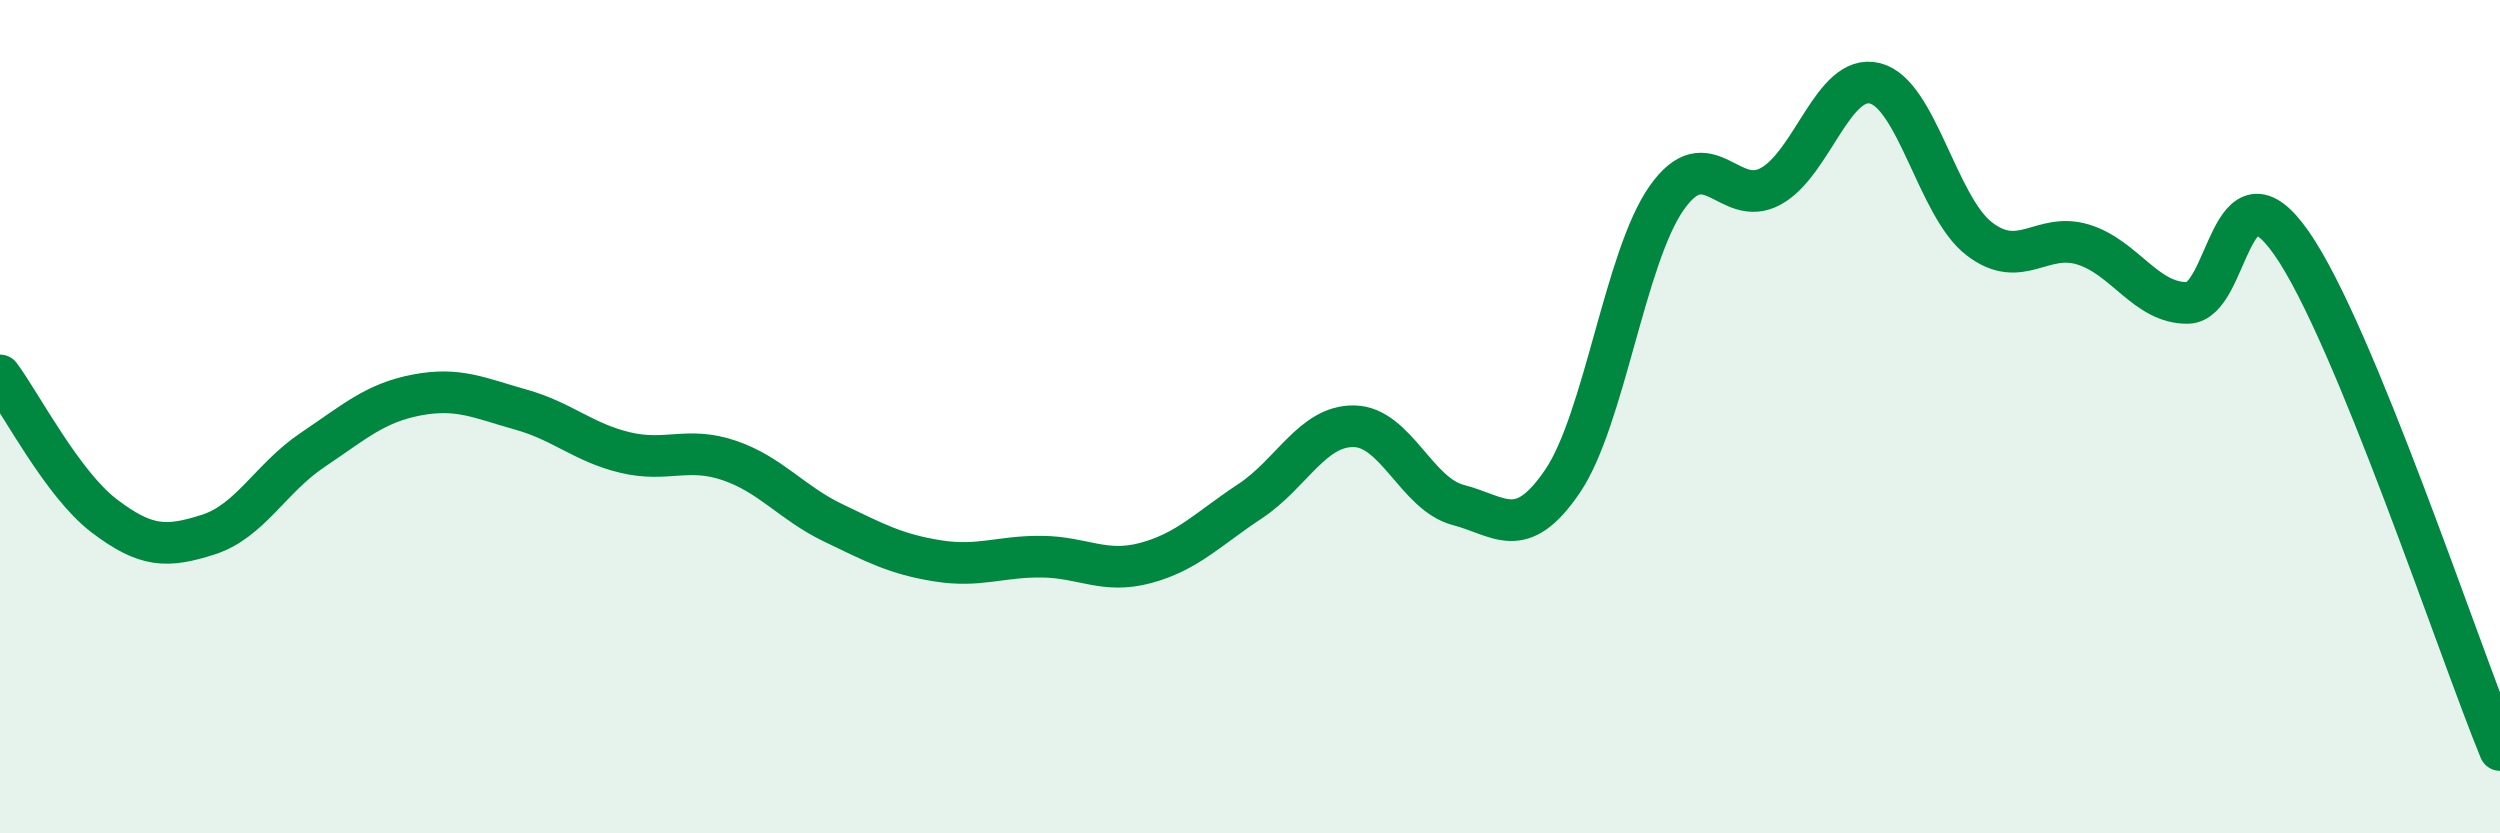
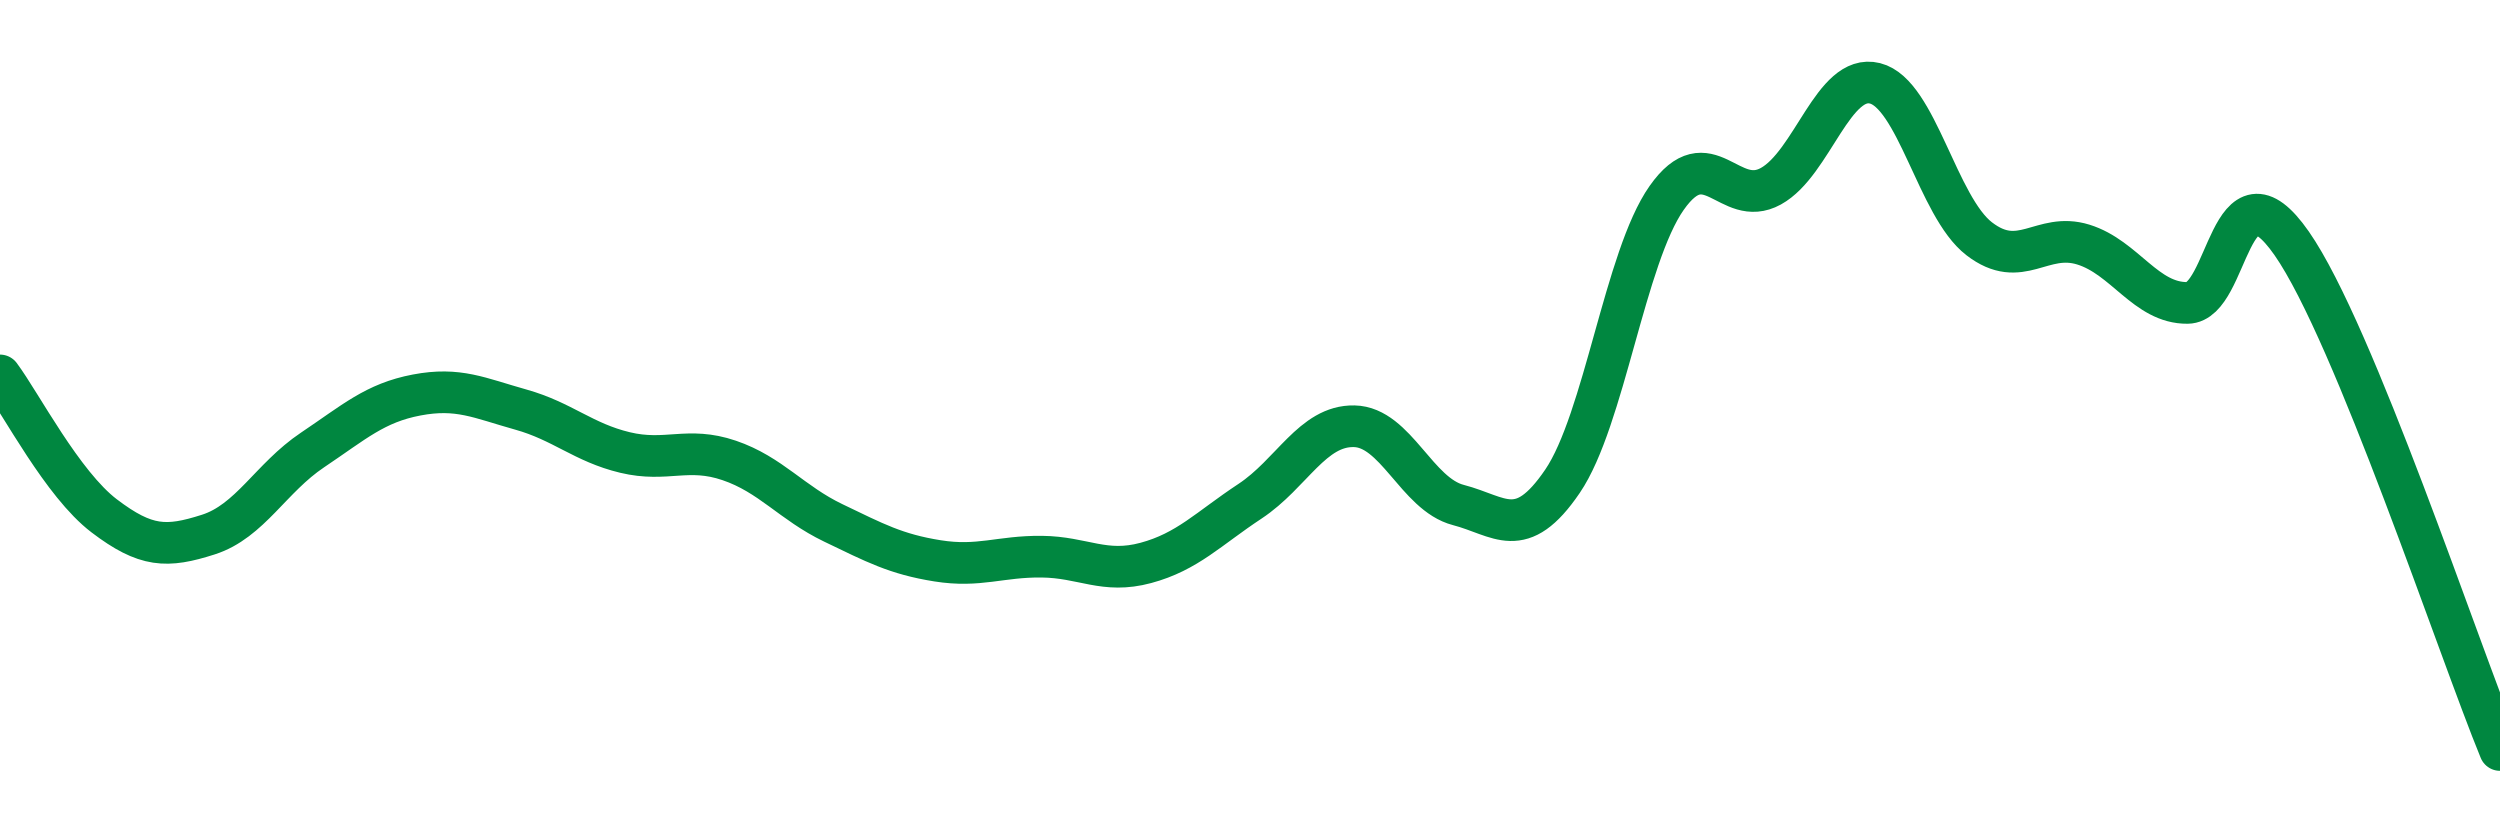
<svg xmlns="http://www.w3.org/2000/svg" width="60" height="20" viewBox="0 0 60 20">
-   <path d="M 0,9.01 C 0.5,9.68 1.5,11.62 2.5,12.38 C 3.5,13.14 4,13.15 5,12.83 C 6,12.51 6.5,11.47 7.5,10.8 C 8.5,10.13 9,9.67 10,9.48 C 11,9.29 11.5,9.55 12.5,9.83 C 13.5,10.11 14,10.62 15,10.86 C 16,11.1 16.5,10.71 17.5,11.05 C 18.5,11.39 19,12.07 20,12.55 C 21,13.03 21.5,13.3 22.5,13.46 C 23.5,13.62 24,13.35 25,13.36 C 26,13.37 26.5,13.78 27.5,13.51 C 28.5,13.24 29,12.69 30,12.03 C 31,11.37 31.5,10.21 32.5,10.23 C 33.5,10.25 34,11.86 35,12.12 C 36,12.38 36.5,13.02 37.5,11.55 C 38.5,10.08 39,6.17 40,4.75 C 41,3.33 41.5,5.02 42.5,4.47 C 43.5,3.92 44,1.75 45,2 C 46,2.25 46.5,4.96 47.5,5.73 C 48.5,6.5 49,5.56 50,5.87 C 51,6.18 51.5,7.28 52.5,7.27 C 53.5,7.26 53.5,3.69 55,5.84 C 56.5,7.99 59,15.57 60,18L60 20L0 20Z" fill="#008740" opacity="0.1" stroke-linecap="round" stroke-linejoin="round" />
  <path d="M 0,9.01 C 0.5,9.68 1.5,11.62 2.5,12.38 C 3.5,13.14 4,13.15 5,12.83 C 6,12.51 6.5,11.47 7.5,10.8 C 8.5,10.13 9,9.67 10,9.48 C 11,9.29 11.5,9.55 12.5,9.83 C 13.5,10.11 14,10.62 15,10.86 C 16,11.1 16.5,10.71 17.5,11.05 C 18.5,11.39 19,12.07 20,12.55 C 21,13.03 21.5,13.3 22.5,13.46 C 23.5,13.62 24,13.35 25,13.36 C 26,13.37 26.5,13.78 27.5,13.51 C 28.5,13.24 29,12.69 30,12.03 C 31,11.37 31.5,10.21 32.5,10.23 C 33.5,10.25 34,11.86 35,12.12 C 36,12.38 36.5,13.02 37.5,11.55 C 38.5,10.08 39,6.17 40,4.75 C 41,3.33 41.5,5.02 42.5,4.47 C 43.5,3.92 44,1.75 45,2 C 46,2.25 46.5,4.96 47.5,5.73 C 48.5,6.5 49,5.56 50,5.87 C 51,6.18 51.5,7.28 52.5,7.27 C 53.5,7.26 53.5,3.69 55,5.84 C 56.5,7.99 59,15.57 60,18" stroke="#008740" stroke-width="1" fill="none" stroke-linecap="round" stroke-linejoin="round" />
</svg>